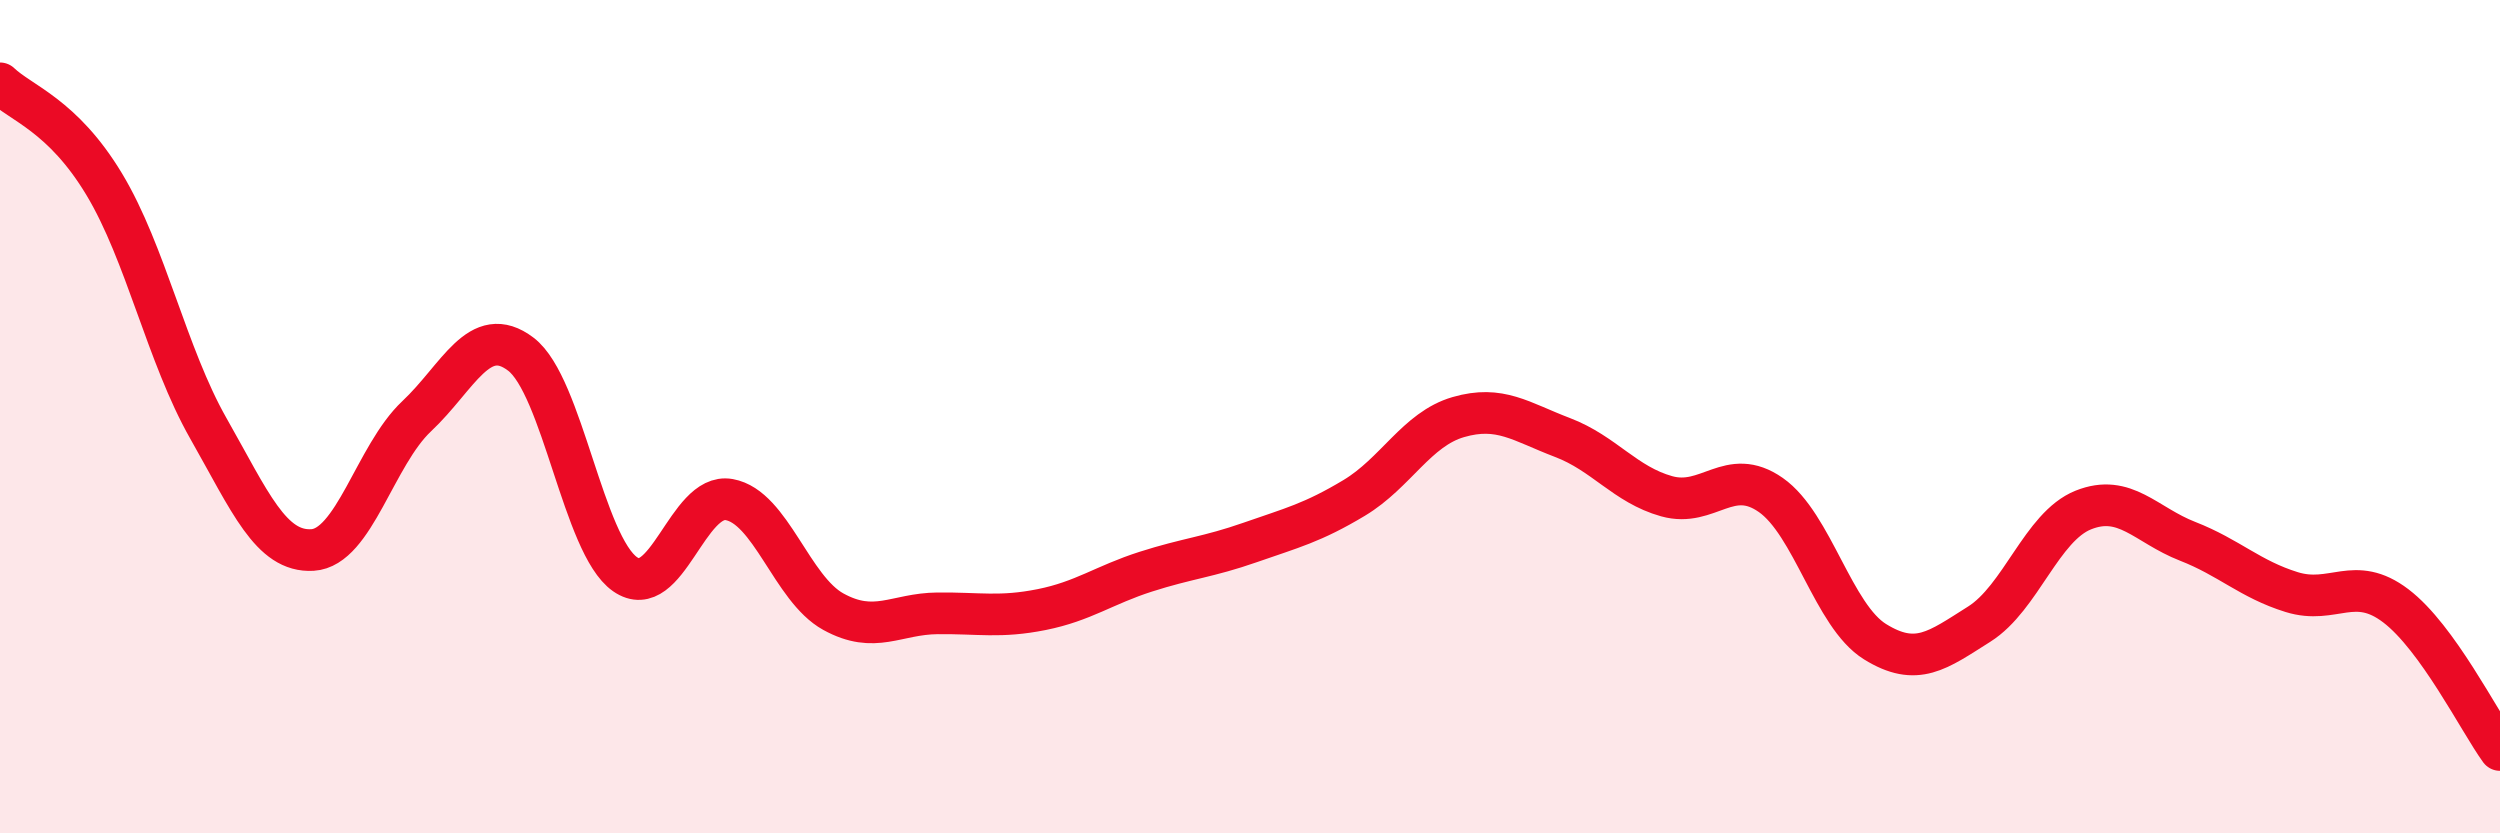
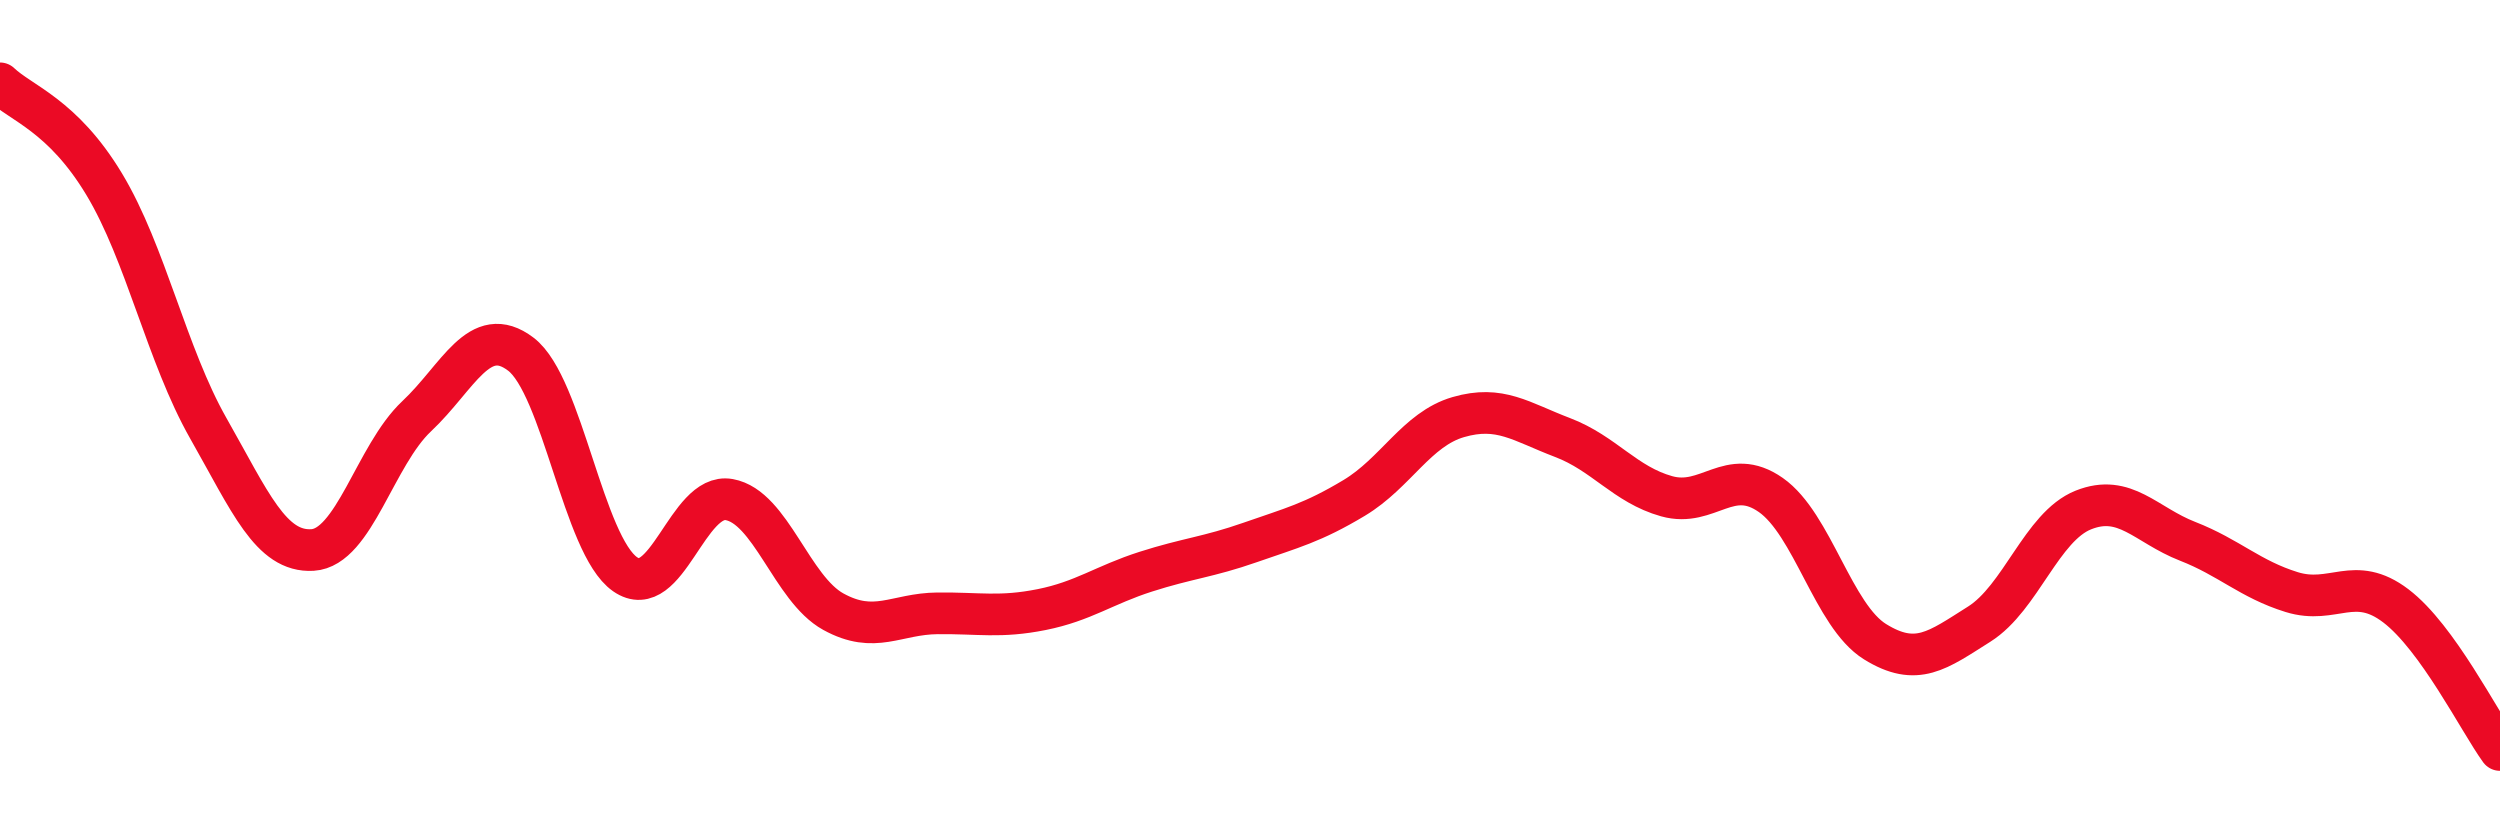
<svg xmlns="http://www.w3.org/2000/svg" width="60" height="20" viewBox="0 0 60 20">
-   <path d="M 0,2 C 0.5,2.48 1.5,2.76 2.5,4.42 C 3.5,6.08 4,8.52 5,10.28 C 6,12.04 6.5,13.26 7.5,13.2 C 8.5,13.14 9,10.93 10,9.99 C 11,9.05 11.5,7.74 12.5,8.5 C 13.5,9.26 14,13.08 15,13.78 C 16,14.48 16.5,11.81 17.5,11.99 C 18.5,12.17 19,14.13 20,14.68 C 21,15.23 21.5,14.73 22.5,14.72 C 23.5,14.71 24,14.83 25,14.63 C 26,14.43 26.5,14.04 27.5,13.72 C 28.5,13.4 29,13.37 30,13.02 C 31,12.67 31.5,12.55 32.5,11.95 C 33.5,11.35 34,10.3 35,10.01 C 36,9.72 36.5,10.12 37.5,10.5 C 38.5,10.88 39,11.63 40,11.91 C 41,12.19 41.5,11.18 42.5,11.88 C 43.5,12.58 44,14.78 45,15.4 C 46,16.02 46.5,15.61 47.5,14.98 C 48.5,14.35 49,12.64 50,12.24 C 51,11.84 51.5,12.6 52.5,12.99 C 53.5,13.38 54,13.9 55,14.21 C 56,14.52 56.5,13.78 57.5,14.54 C 58.5,15.3 59.5,17.31 60,18L60 20L0 20Z" fill="#EB0A25" opacity="0.1" stroke-linecap="round" stroke-linejoin="round" />
  <path d="M 0,2 C 0.5,2.48 1.5,2.76 2.5,4.42 C 3.5,6.08 4,8.52 5,10.28 C 6,12.04 6.5,13.26 7.5,13.2 C 8.5,13.14 9,10.93 10,9.99 C 11,9.05 11.5,7.74 12.5,8.5 C 13.5,9.26 14,13.08 15,13.78 C 16,14.48 16.5,11.81 17.5,11.99 C 18.5,12.17 19,14.13 20,14.68 C 21,15.23 21.5,14.73 22.5,14.72 C 23.5,14.71 24,14.83 25,14.63 C 26,14.43 26.5,14.04 27.5,13.72 C 28.5,13.4 29,13.37 30,13.02 C 31,12.67 31.5,12.55 32.5,11.95 C 33.5,11.35 34,10.3 35,10.01 C 36,9.72 36.5,10.12 37.5,10.5 C 38.5,10.88 39,11.63 40,11.91 C 41,12.19 41.5,11.18 42.5,11.88 C 43.5,12.58 44,14.78 45,15.4 C 46,16.02 46.5,15.61 47.5,14.98 C 48.5,14.35 49,12.64 50,12.24 C 51,11.84 51.5,12.6 52.5,12.99 C 53.5,13.38 54,13.9 55,14.21 C 56,14.52 56.5,13.78 57.5,14.54 C 58.5,15.3 59.5,17.31 60,18" stroke="#EB0A25" stroke-width="1" fill="none" stroke-linecap="round" stroke-linejoin="round" />
</svg>